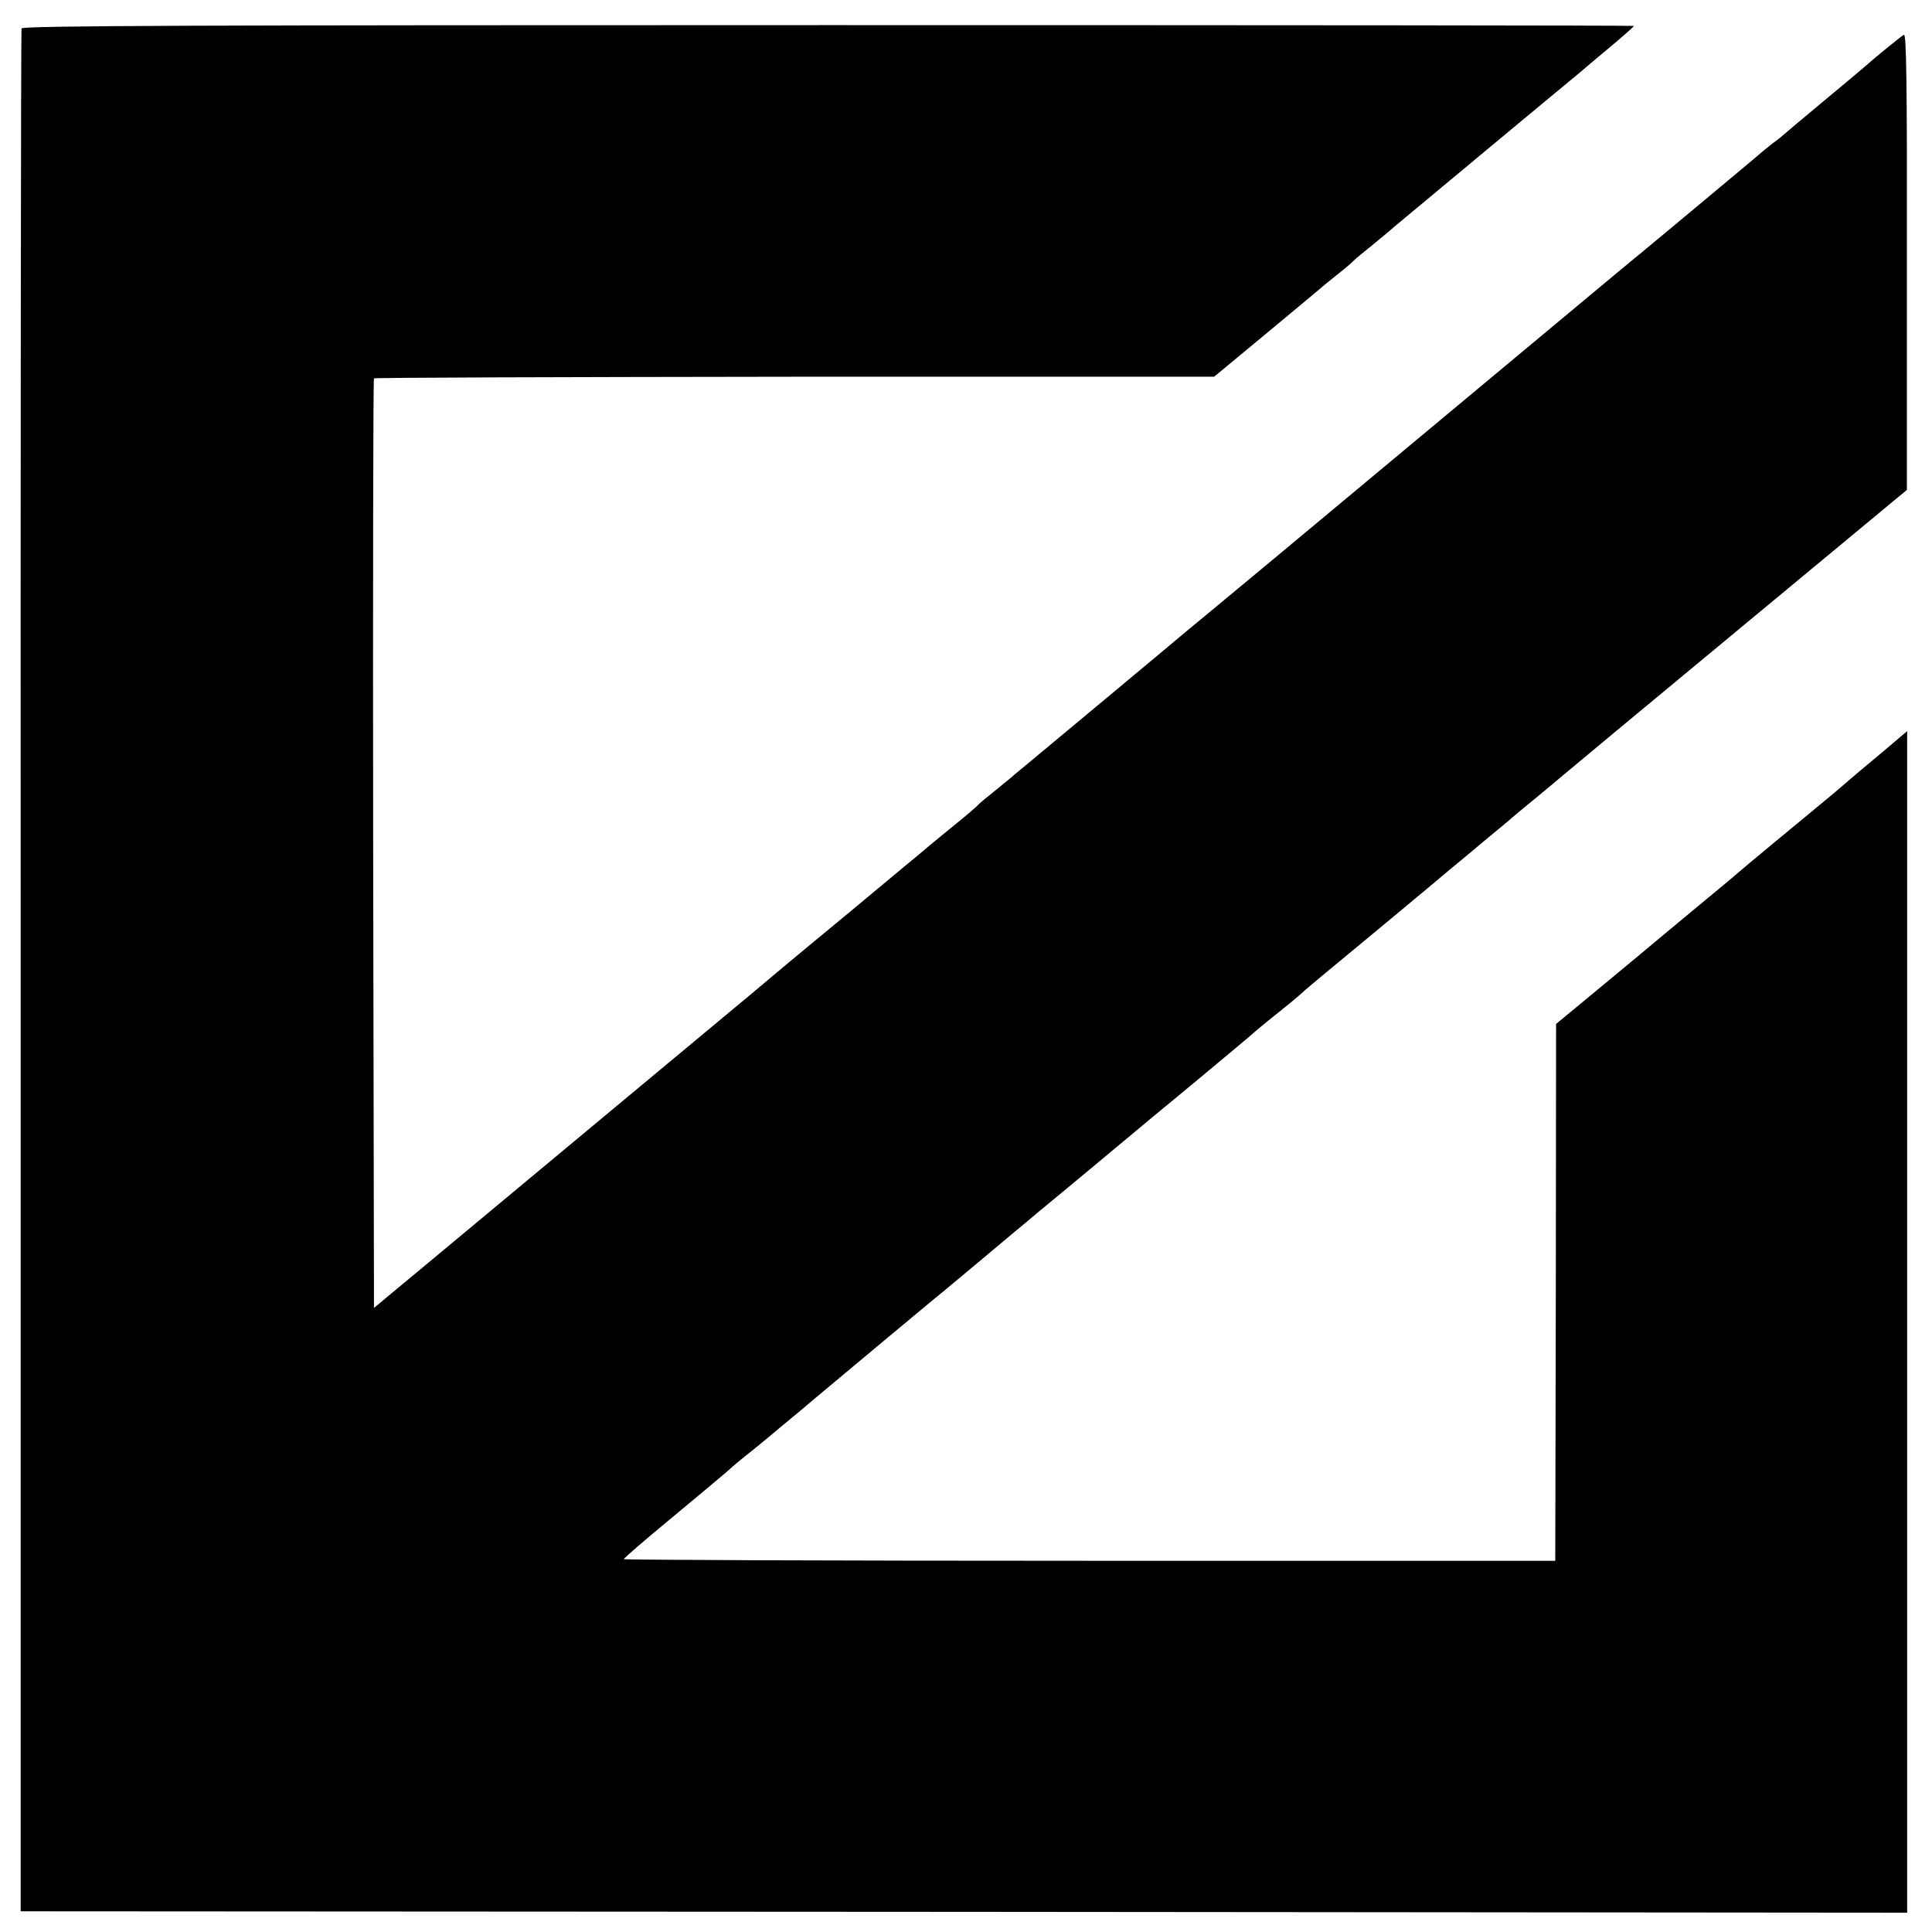
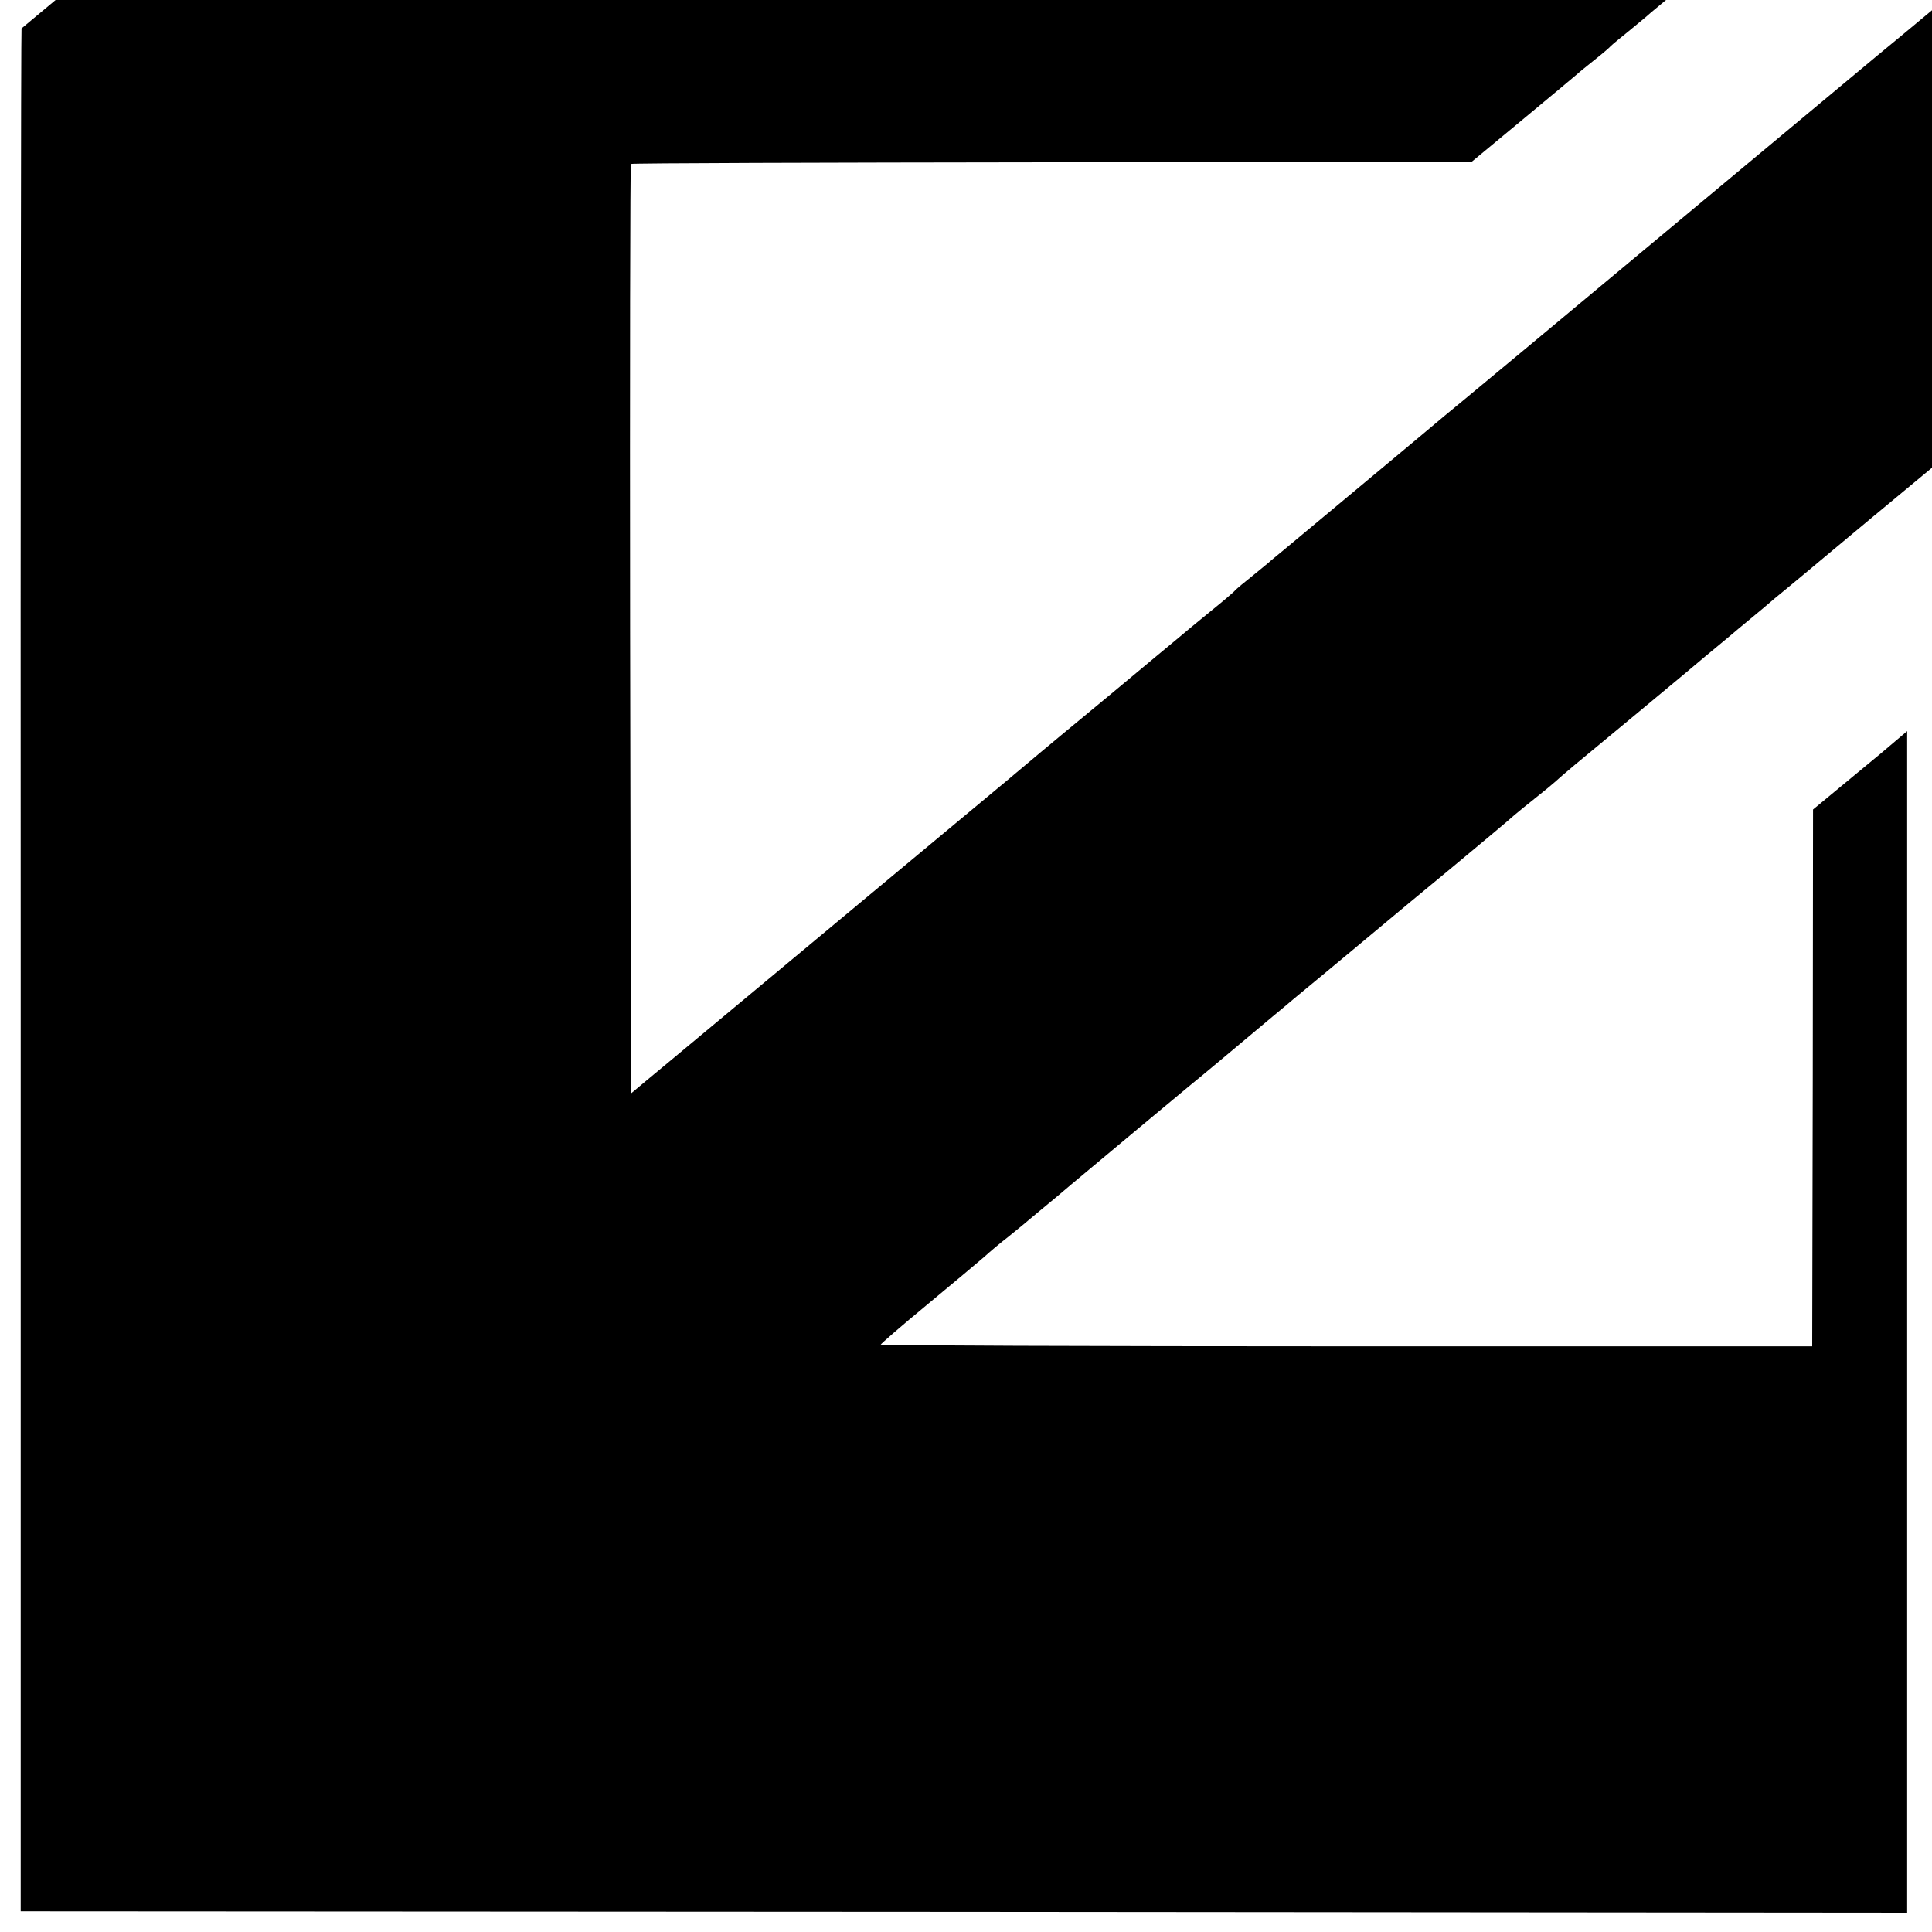
<svg xmlns="http://www.w3.org/2000/svg" version="1.0" width="700pt" height="700pt" viewBox="0 0 700 700" preserveAspectRatio="xMidYMid meet">
  <g transform="translate(0,700) scale(0.1,-0.1)" fill="#000000" stroke="none">
-     <path d="M78 6897 c-2 -7 -4 -1544 -3 -3417 l0 -3405 3418 -2 3417 -3 0 2141 0 2140 -92 -78 c-51 -42 -111 -93 -134 -113 -22 -19 -51 -44 -65 -55 -50 -41 -255 -211 -279 -231 -51 -44 -118 -100 -161 -135 -24 -20 -156 -129 -292 -243 l-249 -206 -1 -972 -2 -973 -1687 0 c-929 0 -1688 3 -1688 6 0 3 75 68 167 144 93 77 186 155 208 174 22 20 60 52 85 71 24 19 76 62 115 95 40 33 92 76 116 97 24 20 60 50 79 66 40 34 283 236 349 291 52 42 185 154 221 184 14 12 50 42 80 67 30 25 57 47 60 50 3 3 30 25 60 50 30 25 64 53 75 62 11 9 54 45 95 79 41 34 95 79 120 100 25 21 133 111 240 199 107 89 209 174 225 189 17 14 53 44 80 65 28 22 58 47 67 55 40 36 63 55 288 241 129 107 237 197 240 200 3 3 30 25 60 50 30 25 57 47 60 50 3 3 30 25 60 50 30 25 57 47 60 50 3 3 43 37 90 75 47 39 93 77 102 85 9 8 294 245 632 525 l615 510 0 828 c1 660 -2 827 -11 821 -12 -7 -116 -92 -128 -104 -3 -3 -72 -61 -155 -130 -82 -68 -152 -127 -155 -130 -3 -3 -15 -13 -26 -21 -12 -8 -45 -35 -75 -61 -30 -25 -142 -119 -249 -208 -107 -89 -215 -179 -240 -199 -25 -21 -254 -212 -510 -425 -256 -213 -485 -404 -510 -425 -25 -21 -133 -111 -240 -200 -274 -228 -269 -223 -304 -252 -66 -56 -543 -453 -585 -488 -24 -20 -49 -40 -55 -46 -6 -5 -34 -28 -61 -50 -28 -22 -54 -44 -60 -50 -5 -7 -48 -43 -95 -81 -47 -38 -96 -79 -110 -91 -14 -11 -126 -105 -250 -208 -124 -102 -234 -194 -245 -203 -52 -43 -141 -119 -160 -134 -88 -73 -1140 -949 -1175 -978 -25 -21 -70 -58 -100 -83 l-55 -46 -3 1681 c-1 925 0 1684 3 1687 3 3 689 5 1525 6 l1519 0 187 155 c103 85 192 160 198 165 6 6 34 28 61 50 28 22 55 45 60 51 6 6 35 30 65 54 30 25 66 54 80 67 14 12 167 139 340 283 173 144 324 269 335 278 11 10 59 50 108 91 48 40 87 75 87 77 0 2 -1314 3 -2919 3 -2276 0 -2920 -2 -2923 -12z" />
+     <path d="M78 6897 c-2 -7 -4 -1544 -3 -3417 l0 -3405 3418 -2 3417 -3 0 2141 0 2140 -92 -78 l-249 -206 -1 -972 -2 -973 -1687 0 c-929 0 -1688 3 -1688 6 0 3 75 68 167 144 93 77 186 155 208 174 22 20 60 52 85 71 24 19 76 62 115 95 40 33 92 76 116 97 24 20 60 50 79 66 40 34 283 236 349 291 52 42 185 154 221 184 14 12 50 42 80 67 30 25 57 47 60 50 3 3 30 25 60 50 30 25 64 53 75 62 11 9 54 45 95 79 41 34 95 79 120 100 25 21 133 111 240 199 107 89 209 174 225 189 17 14 53 44 80 65 28 22 58 47 67 55 40 36 63 55 288 241 129 107 237 197 240 200 3 3 30 25 60 50 30 25 57 47 60 50 3 3 30 25 60 50 30 25 57 47 60 50 3 3 43 37 90 75 47 39 93 77 102 85 9 8 294 245 632 525 l615 510 0 828 c1 660 -2 827 -11 821 -12 -7 -116 -92 -128 -104 -3 -3 -72 -61 -155 -130 -82 -68 -152 -127 -155 -130 -3 -3 -15 -13 -26 -21 -12 -8 -45 -35 -75 -61 -30 -25 -142 -119 -249 -208 -107 -89 -215 -179 -240 -199 -25 -21 -254 -212 -510 -425 -256 -213 -485 -404 -510 -425 -25 -21 -133 -111 -240 -200 -274 -228 -269 -223 -304 -252 -66 -56 -543 -453 -585 -488 -24 -20 -49 -40 -55 -46 -6 -5 -34 -28 -61 -50 -28 -22 -54 -44 -60 -50 -5 -7 -48 -43 -95 -81 -47 -38 -96 -79 -110 -91 -14 -11 -126 -105 -250 -208 -124 -102 -234 -194 -245 -203 -52 -43 -141 -119 -160 -134 -88 -73 -1140 -949 -1175 -978 -25 -21 -70 -58 -100 -83 l-55 -46 -3 1681 c-1 925 0 1684 3 1687 3 3 689 5 1525 6 l1519 0 187 155 c103 85 192 160 198 165 6 6 34 28 61 50 28 22 55 45 60 51 6 6 35 30 65 54 30 25 66 54 80 67 14 12 167 139 340 283 173 144 324 269 335 278 11 10 59 50 108 91 48 40 87 75 87 77 0 2 -1314 3 -2919 3 -2276 0 -2920 -2 -2923 -12z" />
  </g>
</svg>